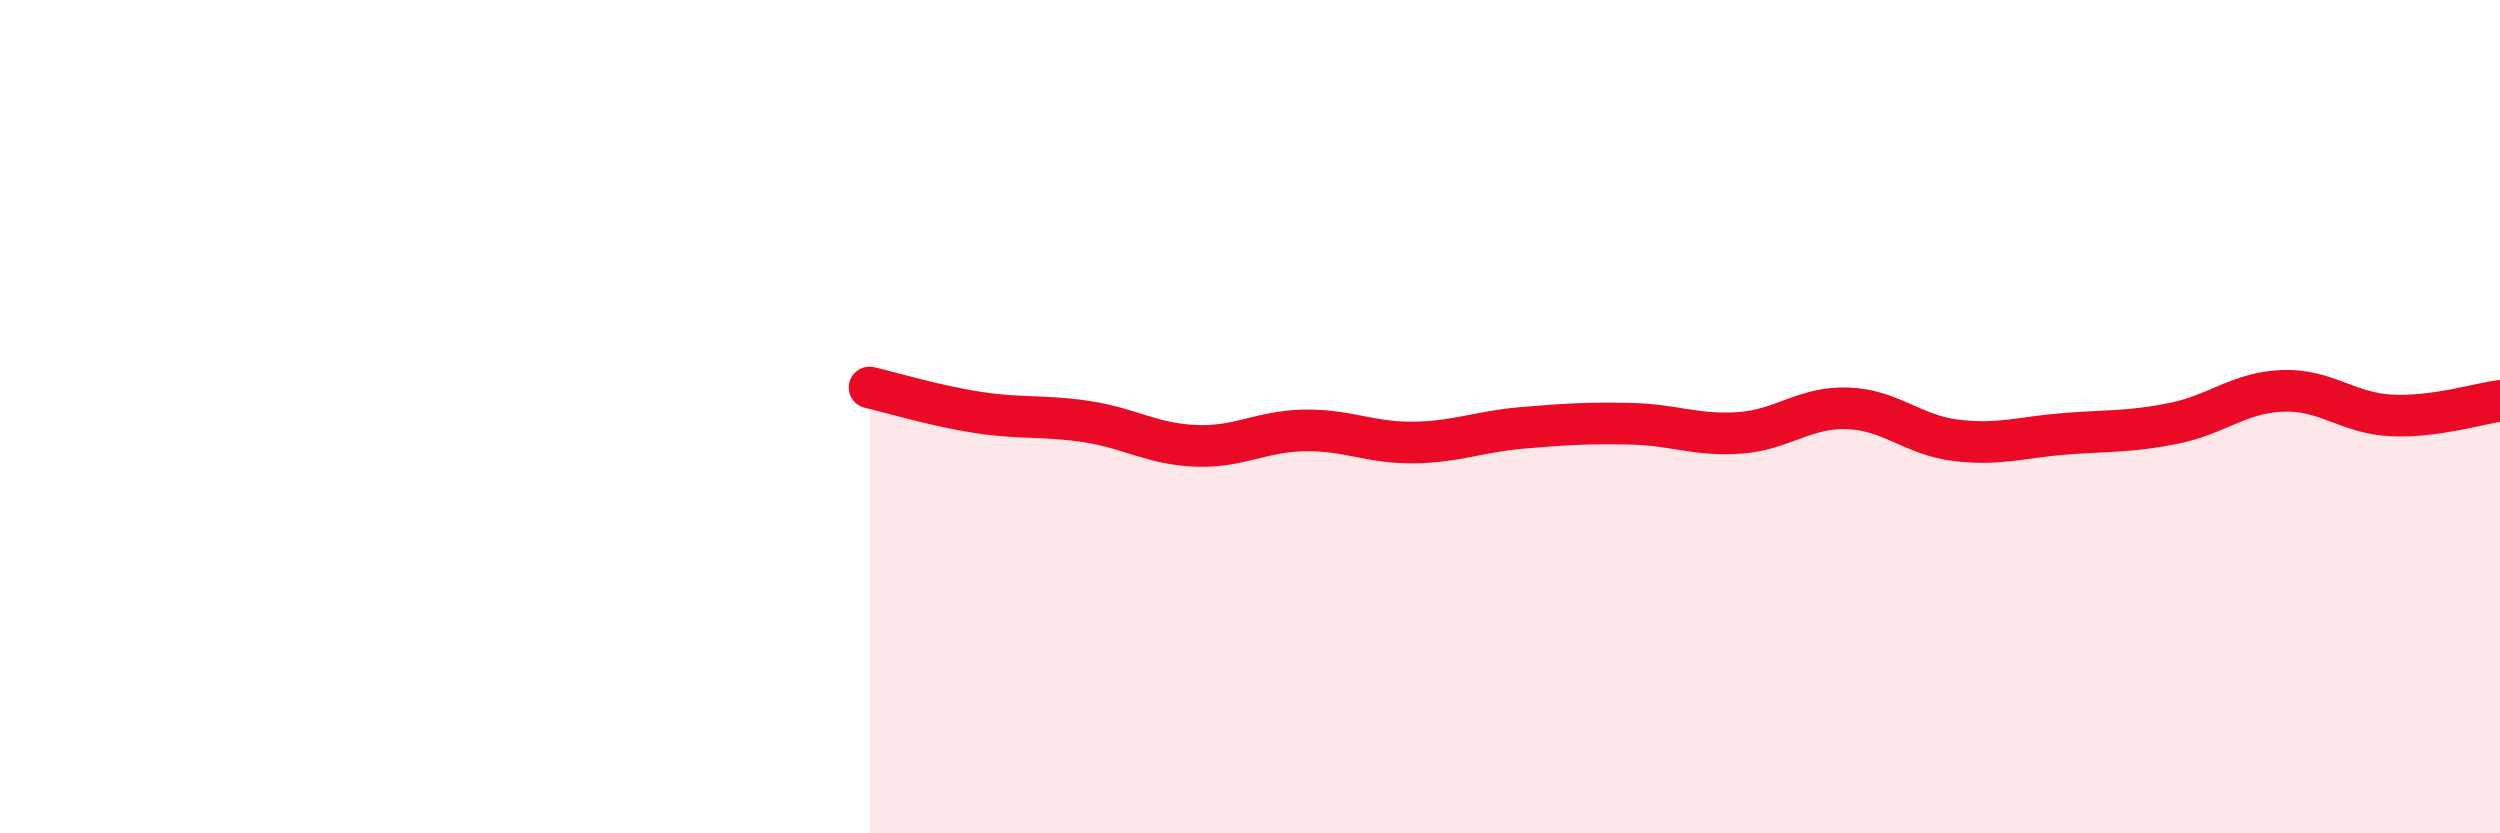
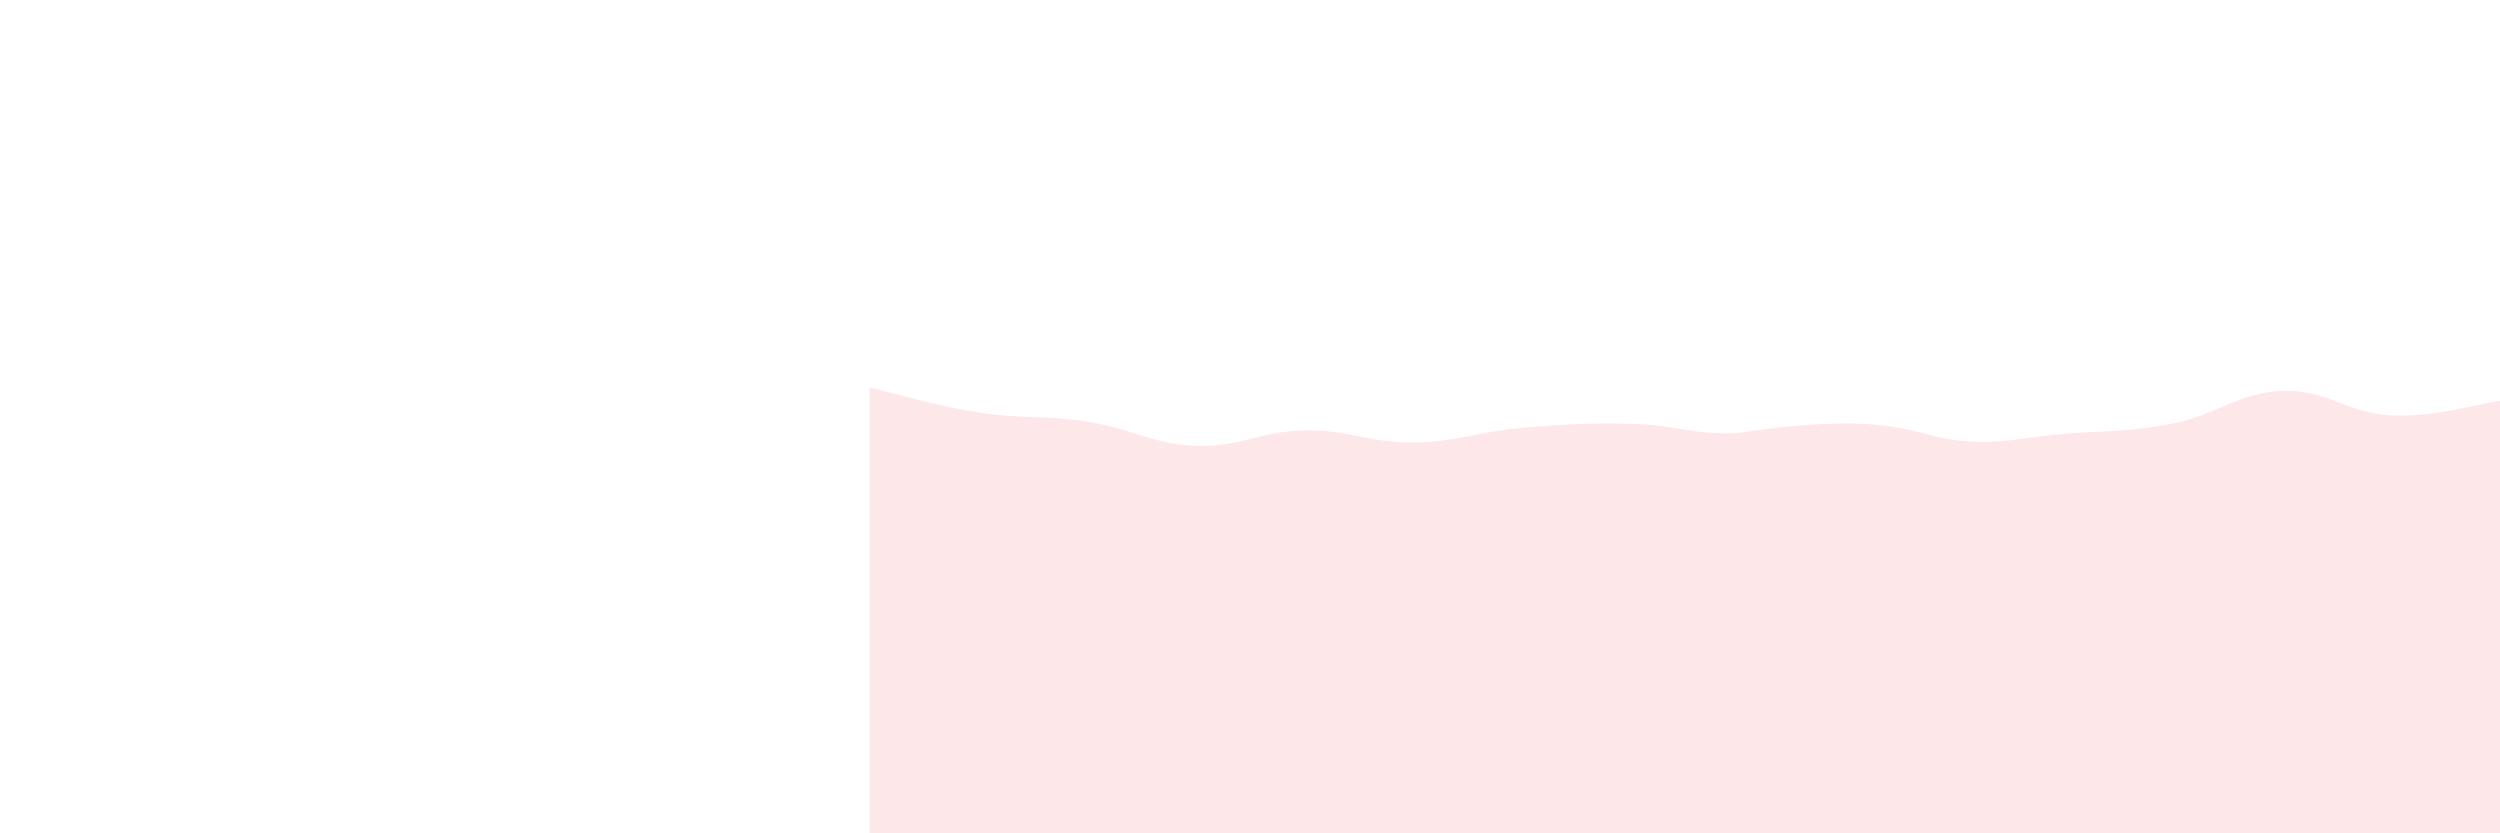
<svg xmlns="http://www.w3.org/2000/svg" width="60" height="20" viewBox="0 0 60 20">
-   <path d="M 20.87,9.3 C 21.39,9.42 22.44,9.74 23.48,9.9 C 24.52,10.06 25.05,9.96 26.09,10.12 C 27.13,10.28 27.66,10.66 28.7,10.7 C 29.74,10.74 30.26,10.35 31.3,10.33 C 32.34,10.31 32.87,10.63 33.91,10.62 C 34.95,10.61 35.48,10.36 36.52,10.27 C 37.56,10.18 38.09,10.15 39.13,10.17 C 40.17,10.19 40.7,10.46 41.74,10.39 C 42.78,10.32 43.31,9.76 44.35,9.8 C 45.39,9.84 45.92,10.45 46.96,10.57 C 48,10.69 48.53,10.49 49.57,10.41 C 50.61,10.33 51.13,10.37 52.17,10.16 C 53.21,9.95 53.74,9.42 54.78,9.38 C 55.82,9.34 56.35,9.92 57.39,9.97 C 58.43,10.02 59.48,9.69 60,9.62L60 20L20.87 20Z" fill="#EB0A25" opacity="0.1" stroke-linecap="round" stroke-linejoin="round" />
-   <path d="M 20.87,9.3 C 21.39,9.42 22.44,9.74 23.48,9.9 C 24.52,10.06 25.05,9.96 26.09,10.12 C 27.13,10.28 27.66,10.66 28.7,10.7 C 29.74,10.74 30.26,10.35 31.3,10.33 C 32.34,10.31 32.87,10.63 33.91,10.62 C 34.95,10.61 35.48,10.36 36.52,10.27 C 37.56,10.18 38.09,10.15 39.13,10.17 C 40.17,10.19 40.7,10.46 41.74,10.39 C 42.78,10.32 43.31,9.76 44.35,9.8 C 45.39,9.84 45.92,10.45 46.96,10.57 C 48,10.69 48.53,10.49 49.57,10.41 C 50.61,10.33 51.13,10.37 52.17,10.16 C 53.21,9.95 53.74,9.42 54.78,9.38 C 55.82,9.34 56.35,9.92 57.39,9.97 C 58.43,10.02 59.48,9.69 60,9.62" stroke="#EB0A25" stroke-width="1" fill="none" stroke-linecap="round" stroke-linejoin="round" />
+   <path d="M 20.87,9.3 C 21.39,9.42 22.44,9.74 23.48,9.9 C 24.52,10.06 25.05,9.96 26.09,10.12 C 27.13,10.28 27.66,10.66 28.7,10.7 C 29.74,10.74 30.26,10.35 31.3,10.33 C 32.34,10.31 32.87,10.63 33.91,10.62 C 34.95,10.61 35.48,10.36 36.52,10.27 C 37.56,10.18 38.09,10.15 39.13,10.17 C 40.17,10.19 40.7,10.46 41.74,10.39 C 45.39,9.84 45.92,10.45 46.96,10.57 C 48,10.69 48.53,10.49 49.57,10.41 C 50.61,10.33 51.13,10.37 52.17,10.16 C 53.21,9.95 53.74,9.42 54.78,9.38 C 55.82,9.34 56.35,9.92 57.39,9.97 C 58.43,10.02 59.48,9.69 60,9.62L60 20L20.87 20Z" fill="#EB0A25" opacity="0.1" stroke-linecap="round" stroke-linejoin="round" />
</svg>